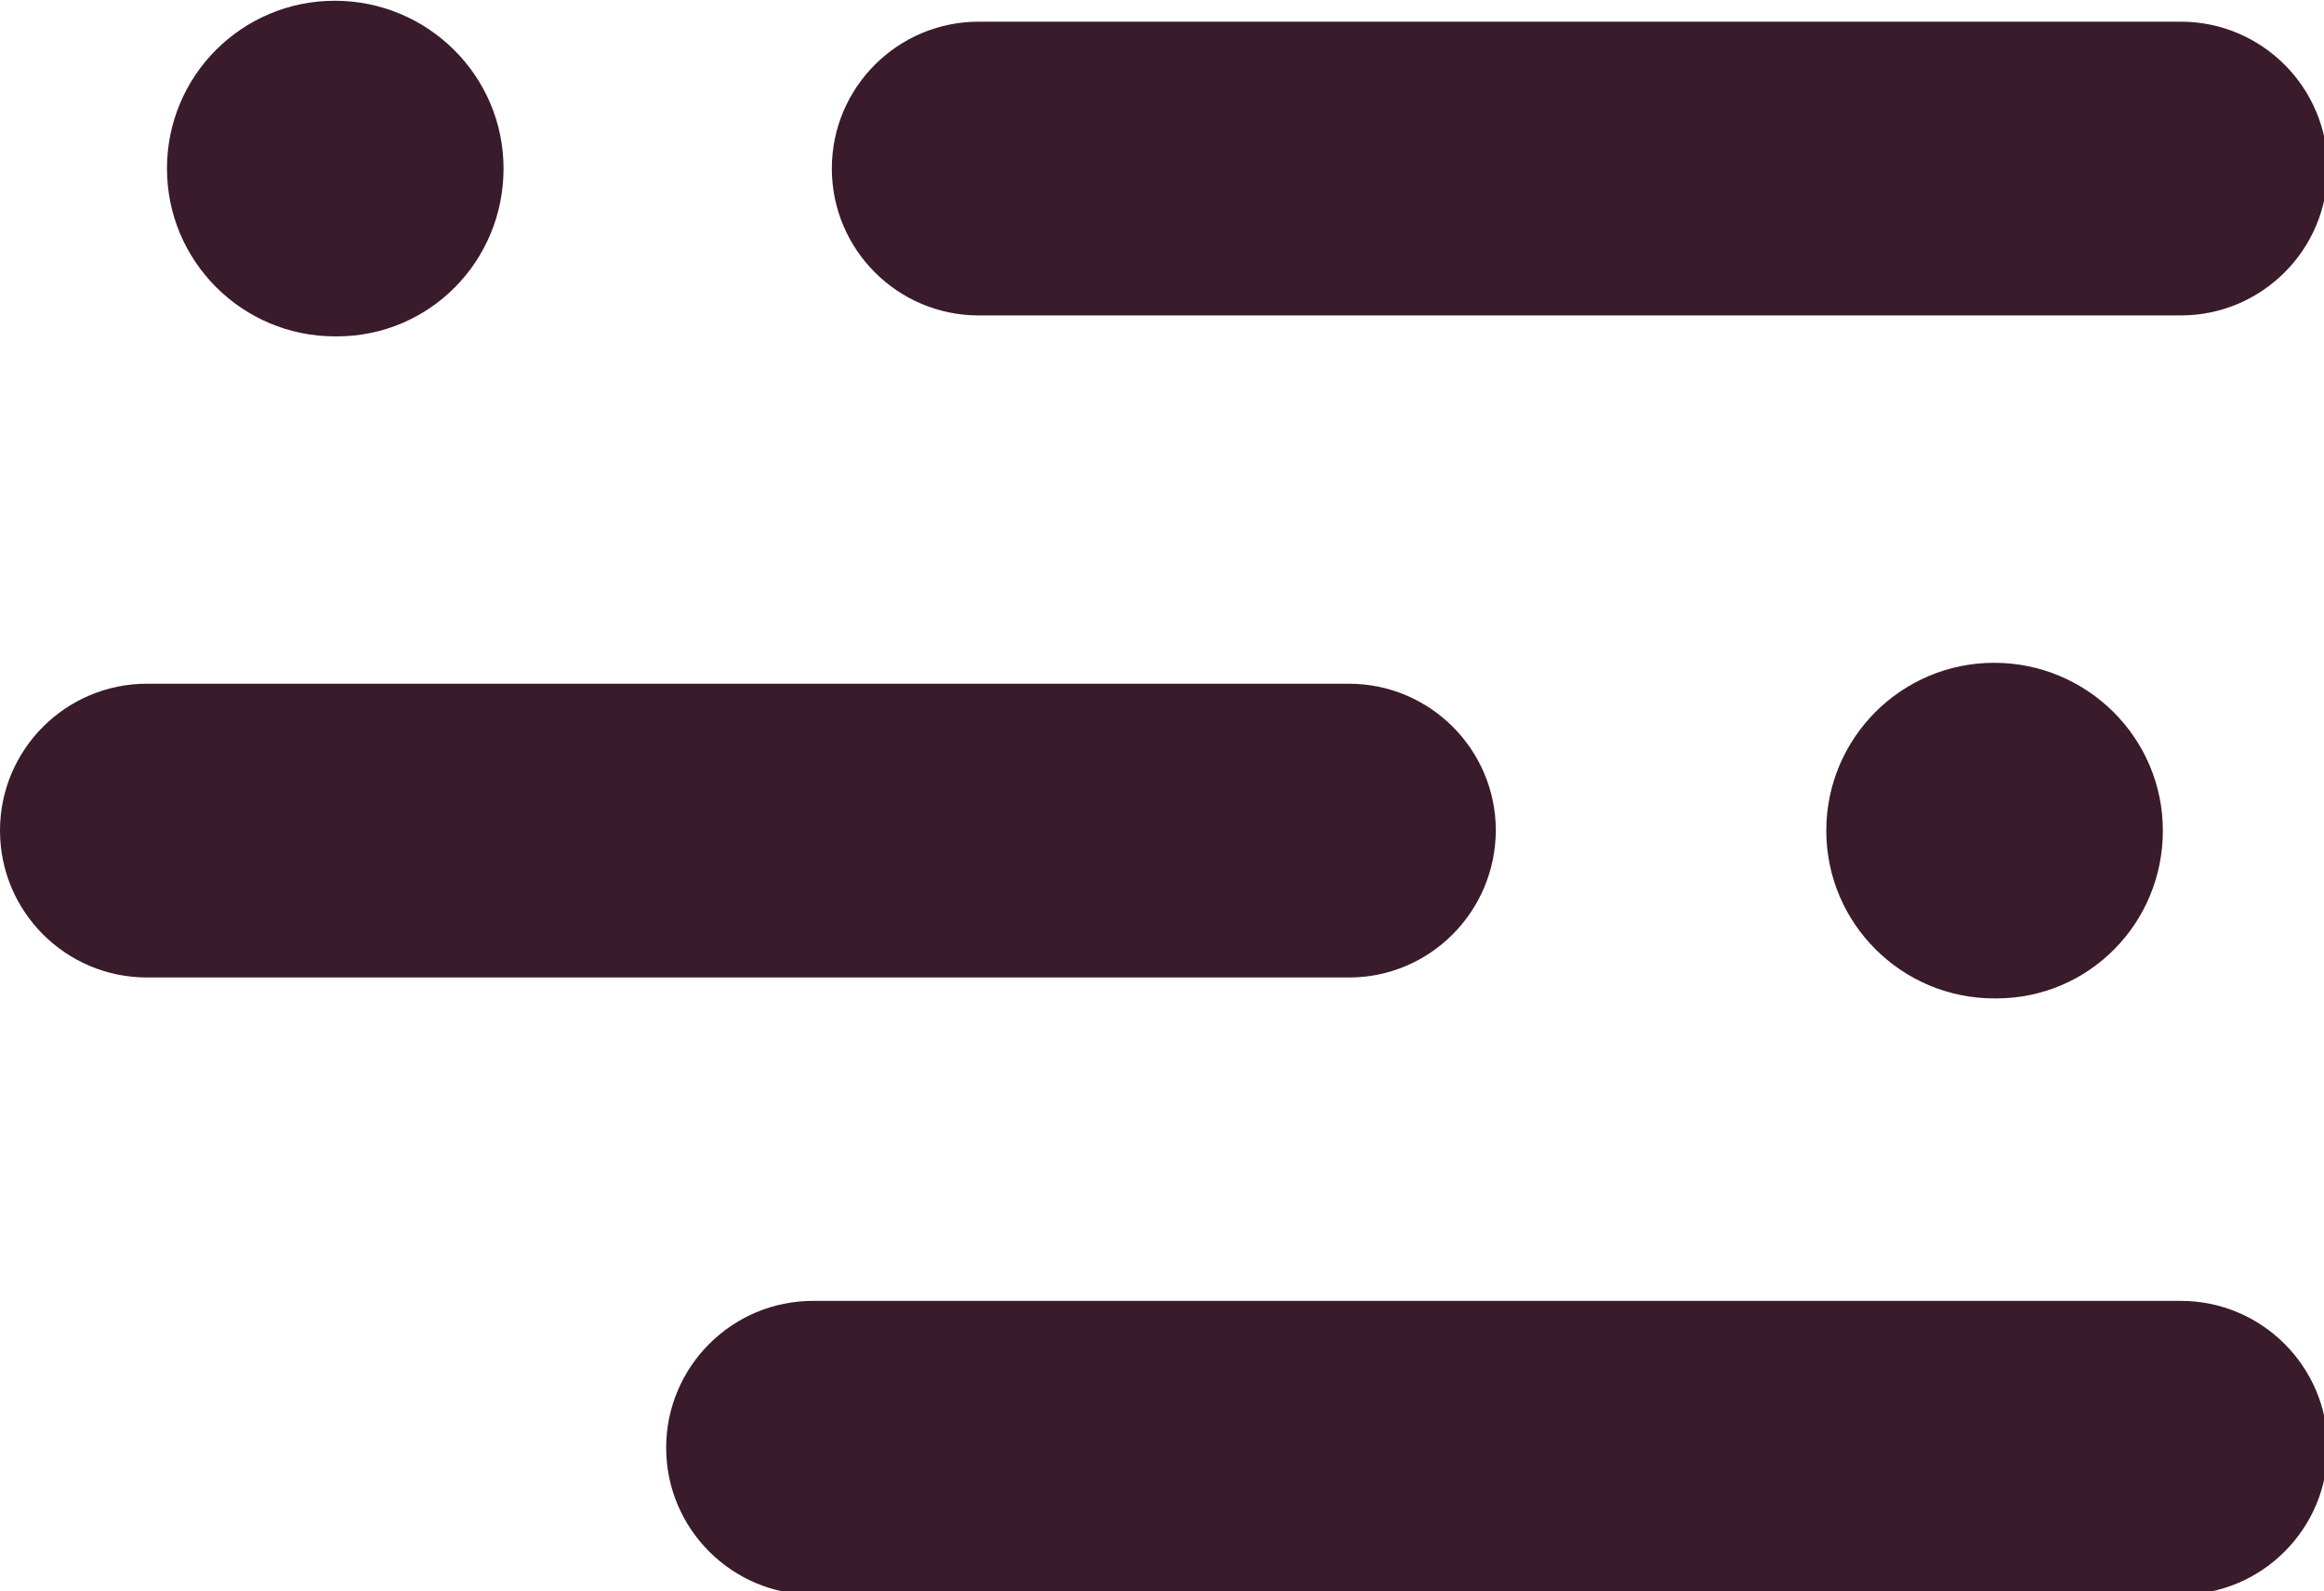
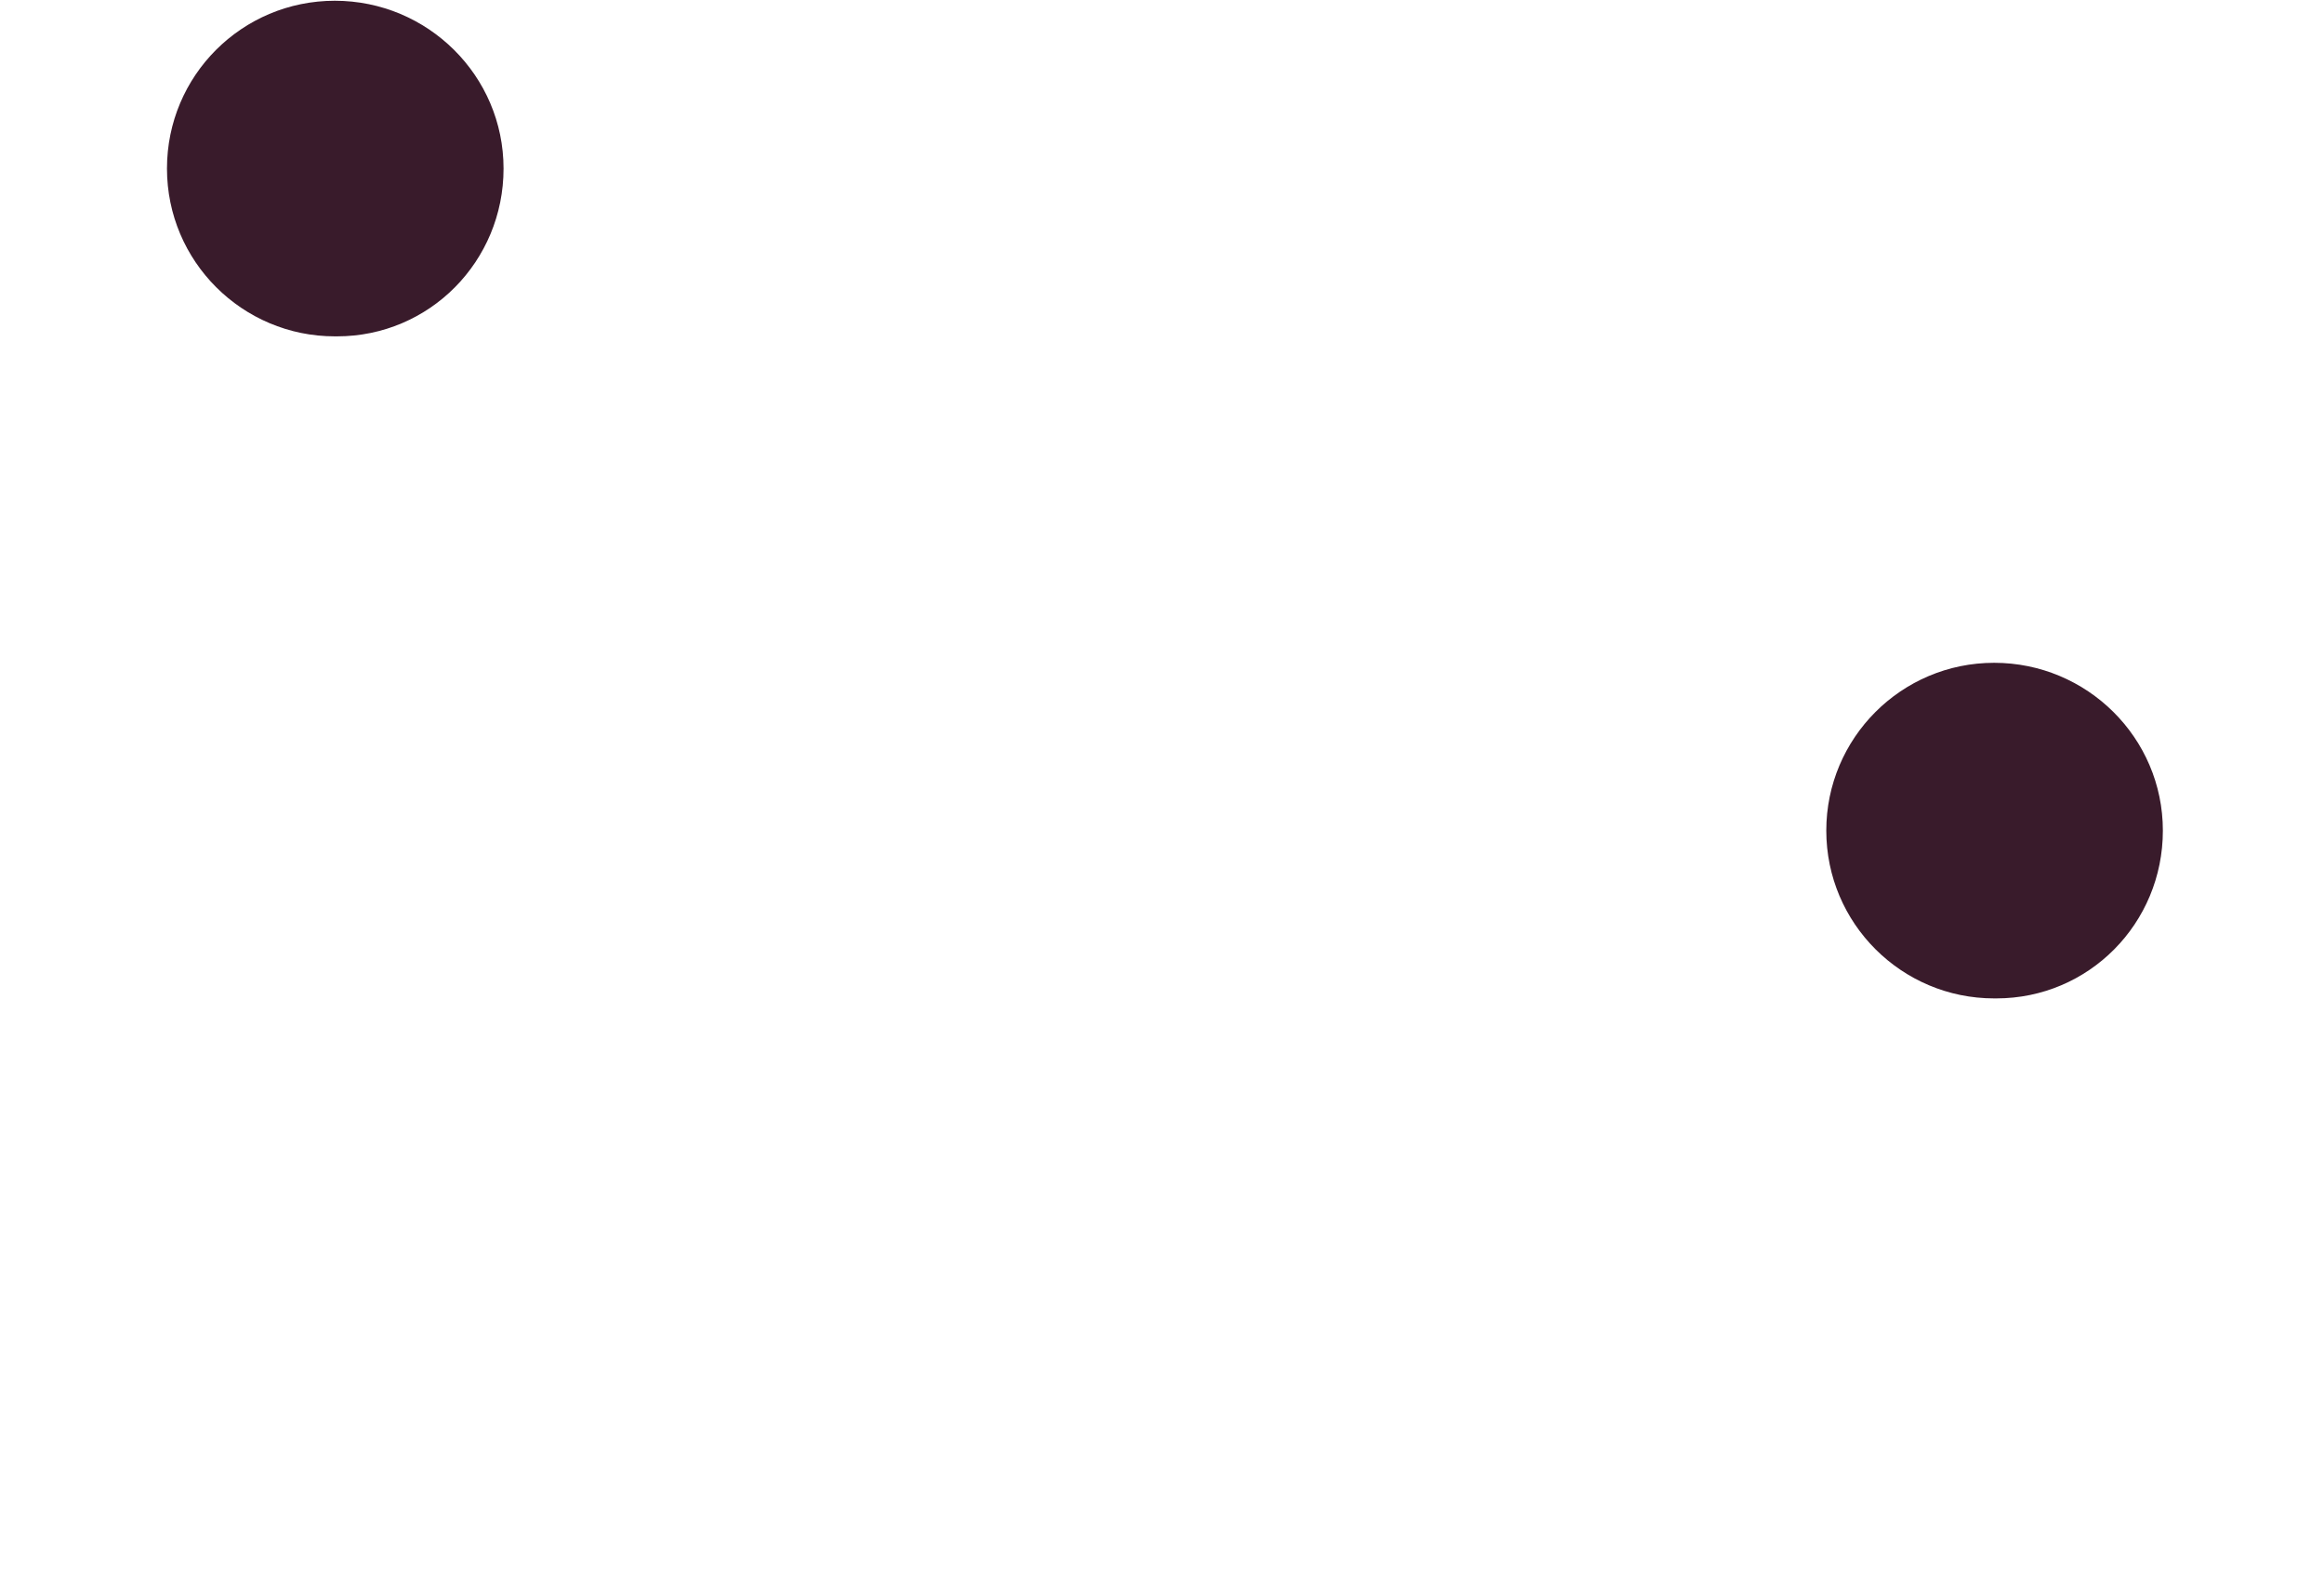
<svg xmlns="http://www.w3.org/2000/svg" xmlns:ns1="http://www.inkscape.org/namespaces/inkscape" xmlns:ns2="http://sodipodi.sourceforge.net/DTD/sodipodi-0.dtd" width="141.261mm" height="96.758mm" viewBox="0 0 141.261 96.758" version="1.1" id="svg441" ns1:version="1.2.1 (9c6d41e410, 2022-07-14)" ns2:docname="icon-berry.svg">
  <ns2:namedview id="namedview443" pagecolor="#505050" bordercolor="#eeeeee" borderopacity="1" ns1:showpageshadow="0" ns1:pageopacity="0" ns1:pagecheckerboard="0" ns1:deskcolor="#505050" ns1:document-units="mm" showgrid="false" ns1:zoom="0.73851712" ns1:cx="423.82227" ns1:cy="375.07594" ns1:window-width="1920" ns1:window-height="1009" ns1:window-x="1912" ns1:window-y="-8" ns1:window-maximized="1" ns1:current-layer="layer1" />
  <defs id="defs438" />
  <g ns1:label="Ebene 1" ns1:groupmode="layer" id="layer1" transform="translate(7.218,-49.427)">
    <g id="g247" transform="matrix(0.265,0,0,0.265,-7.218,20.111)">
      <g id="g227" style="fill:#391b2b;fill-opacity:1">
        <g id="g225" style="fill:#391b2b;fill-opacity:1">
          <g id="g199" style="fill:#391b2b;fill-opacity:1">
            <g id="g197" style="fill:#391b2b;fill-opacity:1">
-               <path class="st0" d="M 500.2,183 H 224.5 c -18.6,0 -33.7,-15.1 -33.7,-33.7 0,-18.6 15.1,-33.7 33.7,-33.7 h 275.7 c 18.6,0 33.7,15.1 33.7,33.7 0,18.6 -15.1,33.7 -33.7,33.7 z" id="path195" style="fill:#391b2b;fill-opacity:1" />
-             </g>
+               </g>
          </g>
          <g id="g205" style="fill:#391b2b;fill-opacity:1">
            <g id="g203" style="fill:#391b2b;fill-opacity:1">
-               <path class="st0" d="M 309.4,334.9 H 33.7 C 15.1,334.9 0,319.8 0,301.2 0,282.6 15.1,267.5 33.7,267.5 h 275.7 c 18.6,0 33.7,15.1 33.7,33.7 -0.1,18.6 -15.1,33.7 -33.7,33.7 z" id="path201" style="fill:#391b2b;fill-opacity:1" />
-             </g>
+               </g>
          </g>
          <g id="g211" style="fill:#391b2b;fill-opacity:1">
            <g id="g209" style="fill:#391b2b;fill-opacity:1">
-               <path class="st0" d="M 500.2,476.5 H 186.5 c -18.6,0 -33.7,-15.1 -33.7,-33.7 0,-18.6 15.1,-33.7 33.7,-33.7 h 313.7 c 18.6,0 33.7,15.1 33.7,33.7 0,18.6 -15.1,33.7 -33.7,33.7 z" id="path207" style="fill:#391b2b;fill-opacity:1" />
-             </g>
+               </g>
          </g>
          <g id="g217" style="fill:#391b2b;fill-opacity:1">
            <g id="g215" style="fill:#391b2b;fill-opacity:1">
              <path class="st0" d="m 77.3,187.8 h -0.5 c -21.2,0 -38.5,-17.2 -38.5,-38.5 0,-21.3 17.2,-38.5 38.5,-38.5 21.3,0 38.7,17.2 38.7,38.5 0,21.3 -17,38.5 -38.2,38.5 z" id="path213" style="fill:#391b2b;fill-opacity:1" />
            </g>
          </g>
          <g id="g223" style="fill:#391b2b;fill-opacity:1">
            <g id="g221" style="fill:#391b2b;fill-opacity:1">
              <path class="st0" d="m 457.9,339.7 h -0.5 c -21.2,0 -38.5,-17.2 -38.5,-38.5 0,-21.2 17.2,-38.5 38.5,-38.5 21.3,0 38.7,17.2 38.7,38.5 0,21.3 -17,38.5 -38.2,38.5 z" id="path219" style="fill:#391b2b;fill-opacity:1" />
            </g>
          </g>
        </g>
      </g>
      <g id="g245">
		
		
		
		
		
		
		
		
	</g>
    </g>
  </g>
</svg>